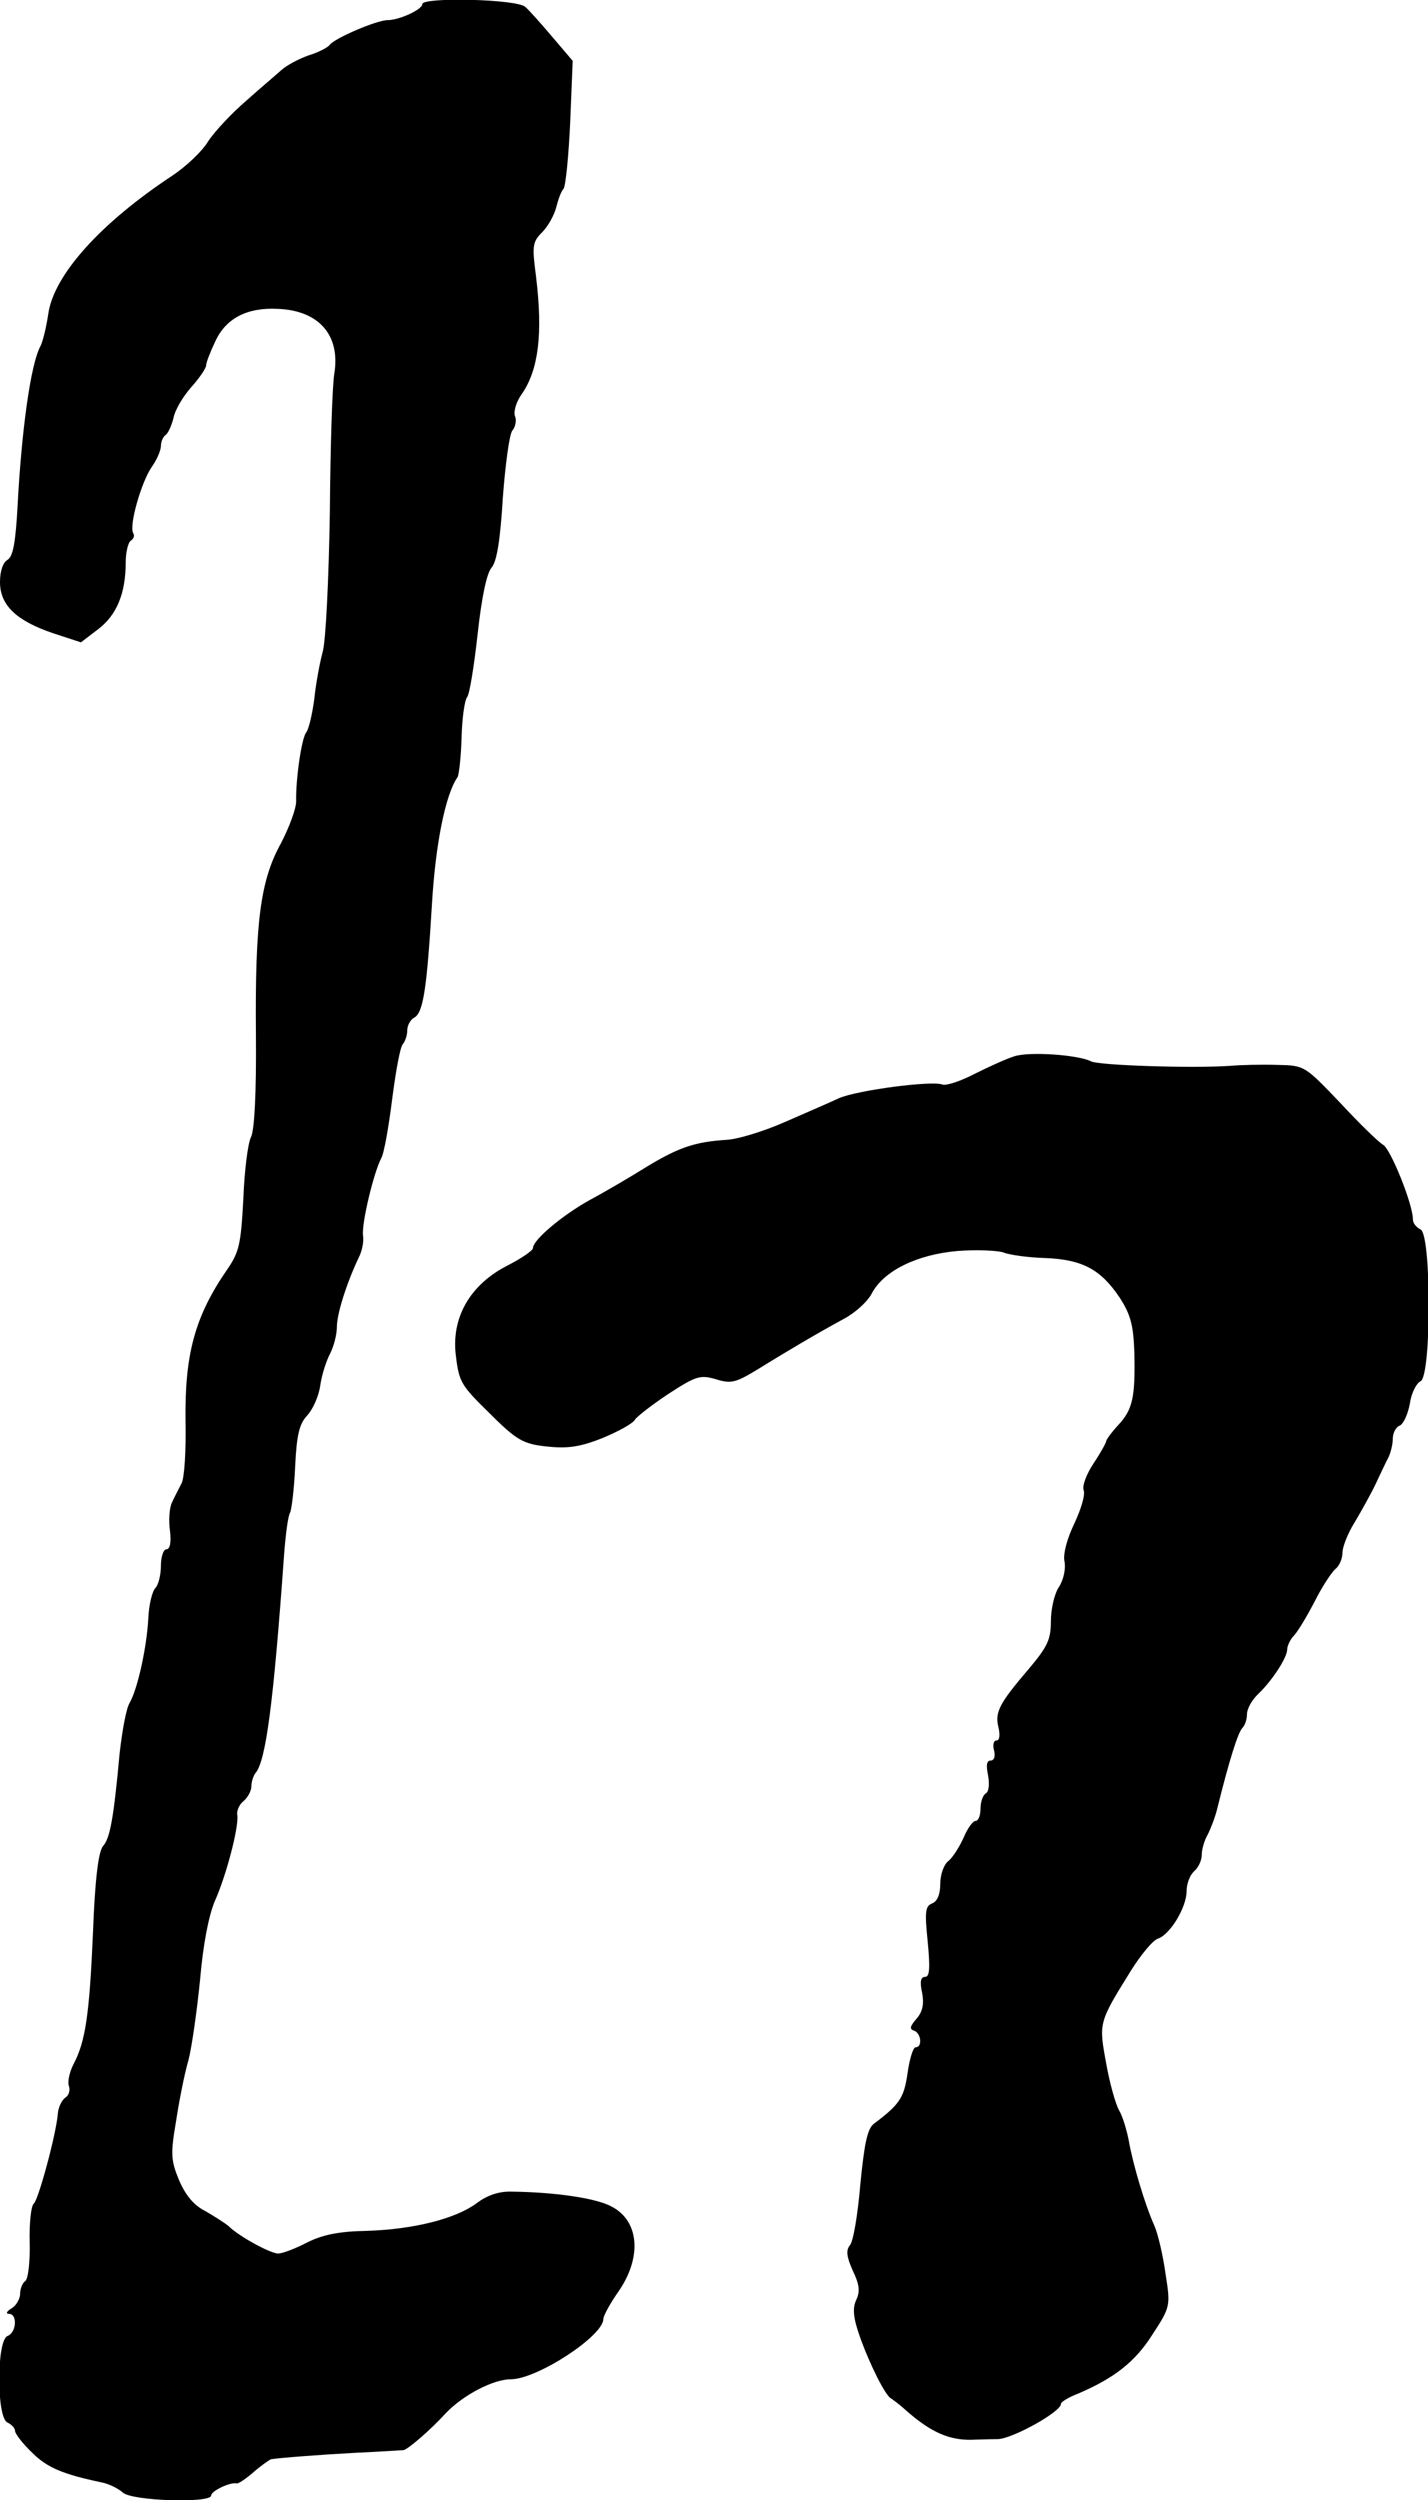
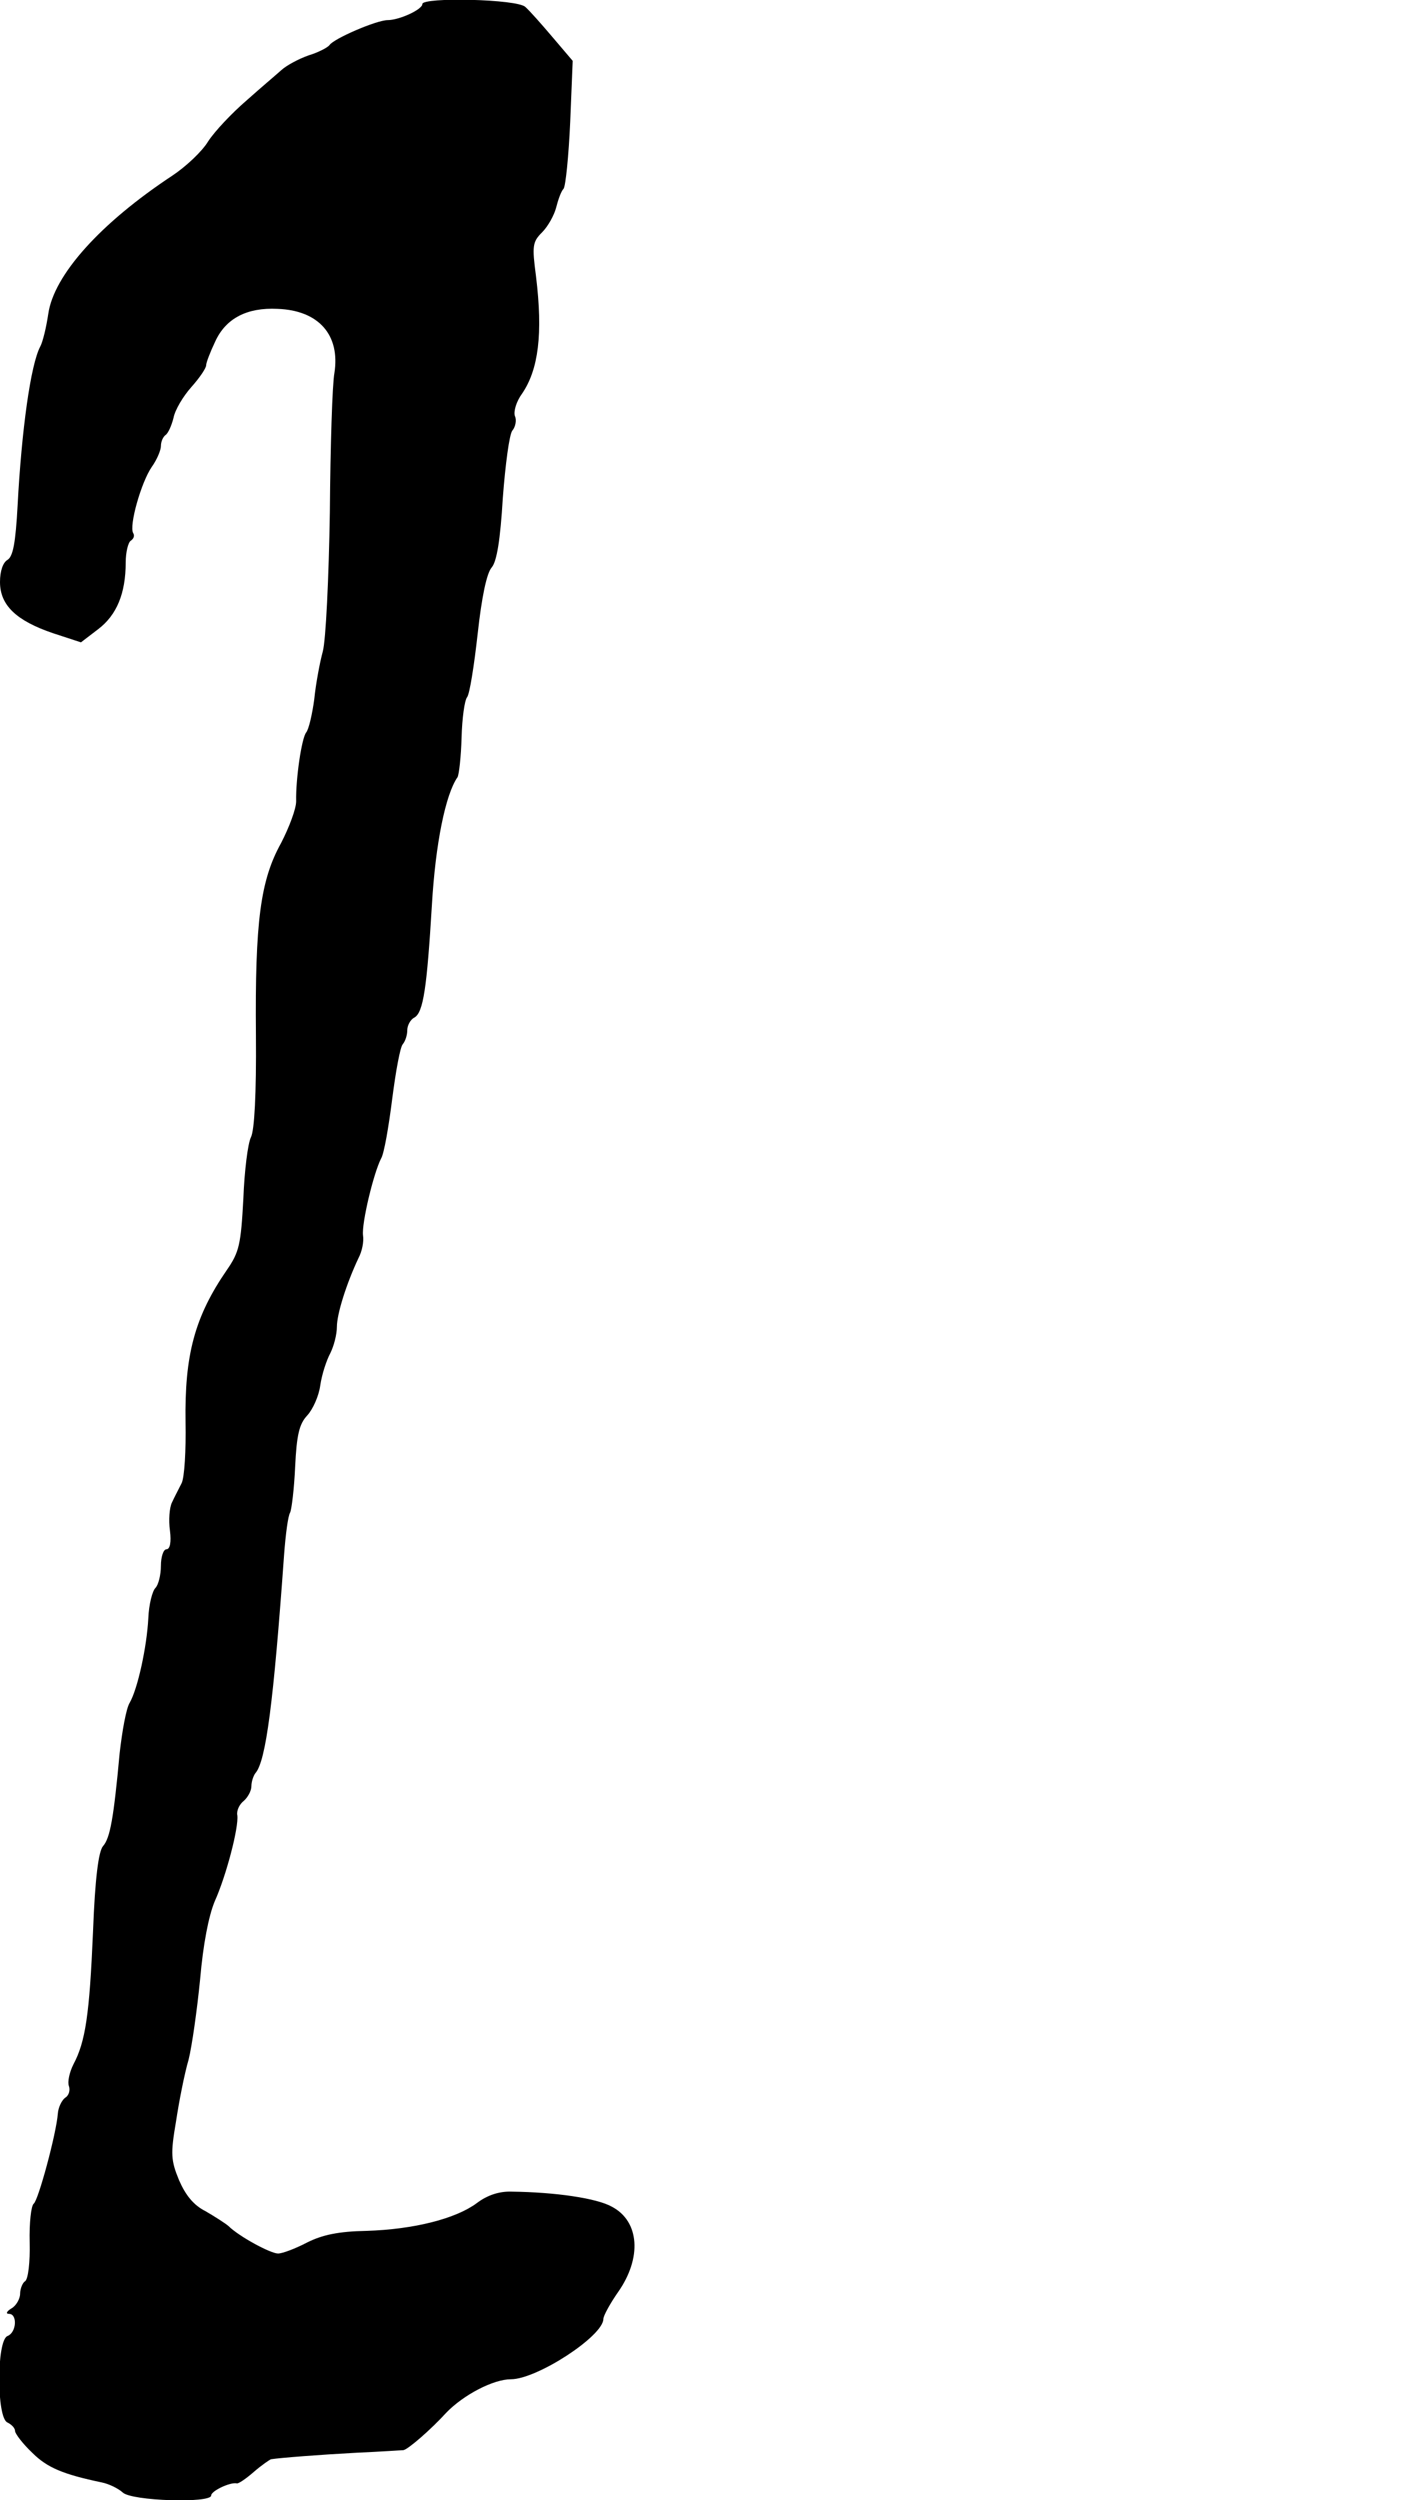
<svg xmlns="http://www.w3.org/2000/svg" version="1.0" width="284pt" height="497pt" viewBox="0 0 284 497" preserveAspectRatio="xMidYMid meet">
  <g transform="translate(0,497) scale(0.1,-0.1)" fill="#000000" stroke="none">
    <path d="M840 4962 c0 -11 -46 -32 -69 -32 -22 0 -108 -37 -116 -50 -3 -4 -21 -14 -41 -20 -20 -7 -44 -20 -54 -29 -10 -9 -42 -36 -70 -61 -29 -25 -63 -61 -76 -81 -12 -20 -44 -50 -71 -68 -144 -95 -236 -198 -247 -275 -4 -27 -11 -56 -16 -65 -19 -36 -37 -165 -45 -316 -4 -74 -9 -101 -20 -108 -9 -5 -15 -22 -15 -44 0 -46 32 -77 106 -102 l55 -18 34 26 c37 28 55 71 55 133 0 20 5 40 10 43 6 4 8 10 5 15 -9 14 16 102 37 132 10 14 18 33 18 41 0 9 4 18 9 22 5 3 12 18 16 34 3 16 19 43 36 62 16 18 29 37 29 43 0 5 8 26 18 47 21 46 63 68 124 65 82 -3 125 -52 113 -128 -4 -21 -8 -145 -9 -276 -2 -130 -8 -255 -14 -277 -6 -22 -14 -65 -17 -95 -4 -30 -11 -60 -16 -66 -9 -11 -21 -92 -20 -137 0 -15 -14 -52 -30 -83 -41 -74 -52 -155 -50 -382 1 -116 -3 -190 -10 -203 -6 -12 -13 -67 -15 -122 -5 -91 -8 -106 -33 -142 -64 -93 -84 -169 -82 -302 1 -56 -2 -111 -8 -122 -6 -12 -15 -29 -19 -38 -5 -10 -7 -35 -4 -56 3 -23 0 -37 -7 -37 -6 0 -11 -15 -11 -33 0 -18 -5 -38 -11 -44 -6 -6 -13 -33 -14 -60 -3 -57 -21 -140 -37 -168 -7 -11 -15 -56 -20 -100 -12 -130 -19 -169 -33 -185 -9 -10 -16 -64 -20 -170 -7 -165 -15 -219 -39 -264 -8 -16 -12 -35 -9 -43 3 -8 0 -19 -7 -23 -7 -5 -14 -19 -15 -32 -3 -40 -39 -173 -48 -179 -5 -4 -9 -38 -8 -77 1 -39 -3 -73 -9 -77 -5 -3 -10 -15 -10 -25 0 -10 -8 -24 -17 -29 -10 -6 -12 -11 -5 -11 17 0 15 -37 -3 -44 -22 -8 -22 -164 0 -172 8 -4 15 -11 15 -17 0 -5 15 -25 34 -43 30 -30 62 -43 138 -59 15 -3 33 -12 42 -20 17 -17 176 -22 176 -6 0 9 38 27 51 24 3 -1 18 9 34 23 15 13 31 24 34 25 19 3 97 9 171 13 47 2 88 5 92 5 9 1 55 41 86 75 34 35 93 66 128 66 52 0 184 86 184 120 0 6 13 30 29 53 48 68 43 141 -12 170 -30 17 -113 29 -199 30 -25 1 -49 -7 -70 -23 -42 -31 -125 -52 -219 -55 -56 -1 -88 -8 -118 -23 -23 -12 -49 -22 -58 -22 -15 0 -78 34 -99 55 -6 5 -26 18 -45 29 -24 12 -40 32 -53 62 -16 39 -17 52 -6 116 6 40 17 96 25 123 7 28 17 100 23 160 6 70 17 126 29 155 23 51 48 147 45 171 -2 9 4 22 13 29 8 7 15 20 15 29 0 9 4 21 8 26 21 24 36 141 57 434 3 41 8 78 12 84 3 6 8 47 10 91 3 63 8 85 24 102 11 12 23 38 26 60 3 21 12 49 20 64 7 14 13 37 13 52 0 26 19 86 43 137 7 13 11 33 9 45 -3 24 21 124 36 153 6 10 15 63 22 118 7 55 16 104 21 109 5 6 9 18 9 28 0 9 6 21 14 25 18 10 25 59 35 224 7 121 27 220 51 254 3 6 7 41 8 79 1 38 6 74 11 80 5 6 14 63 21 126 8 73 18 121 28 132 10 12 17 54 22 138 5 66 13 127 19 134 6 7 9 21 5 29 -3 9 3 29 14 44 33 48 42 119 28 234 -8 60 -7 68 12 87 12 12 24 34 28 49 4 16 10 33 15 38 4 6 10 65 13 132 l5 122 -40 47 c-22 26 -46 53 -54 60 -15 16 -205 20 -205 6z" />
-     <path d="M2017 2870 c-16 -5 -51 -21 -79 -35 -27 -14 -56 -24 -64 -21 -21 8 -167 -11 -205 -27 -19 -9 -68 -30 -109 -48 -41 -18 -93 -34 -115 -35 -63 -4 -95 -15 -158 -53 -32 -20 -83 -50 -113 -66 -56 -31 -114 -80 -114 -96 0 -5 -22 -20 -49 -34 -76 -38 -115 -105 -104 -183 6 -49 11 -57 63 -108 58 -58 70 -65 121 -70 39 -4 64 0 107 17 31 13 61 29 65 37 5 7 36 31 68 52 54 35 62 37 93 28 29 -9 39 -7 80 18 55 34 117 71 174 102 23 12 48 35 56 51 24 45 90 77 170 84 39 3 80 1 92 -3 12 -5 50 -10 83 -11 73 -3 110 -22 148 -79 22 -34 27 -55 29 -108 2 -89 -3 -114 -32 -145 -13 -14 -24 -29 -24 -32 0 -3 -11 -23 -25 -44 -14 -21 -23 -45 -20 -53 4 -9 -5 -38 -18 -66 -15 -31 -23 -61 -20 -76 3 -15 -2 -37 -11 -51 -9 -13 -16 -44 -16 -68 0 -37 -7 -51 -45 -96 -58 -68 -67 -85 -59 -116 3 -14 2 -25 -4 -25 -6 0 -8 -9 -5 -20 3 -12 0 -20 -7 -20 -8 0 -9 -10 -5 -29 3 -17 2 -32 -4 -36 -6 -3 -11 -17 -11 -31 0 -13 -4 -24 -10 -24 -5 0 -16 -15 -23 -32 -8 -18 -21 -39 -30 -47 -10 -7 -17 -28 -17 -46 0 -21 -6 -35 -16 -39 -14 -5 -15 -17 -9 -76 5 -52 4 -70 -5 -70 -9 0 -11 -10 -6 -32 4 -22 1 -37 -11 -51 -13 -15 -15 -21 -5 -24 14 -5 17 -33 3 -33 -5 0 -12 -23 -16 -51 -7 -49 -15 -62 -67 -101 -13 -10 -19 -39 -27 -121 -5 -59 -14 -114 -21 -121 -8 -10 -6 -23 6 -50 13 -27 15 -41 7 -58 -8 -17 -6 -36 7 -73 19 -54 51 -118 62 -123 3 -2 17 -12 30 -24 51 -45 89 -61 138 -58 8 0 28 1 44 1 28 0 126 54 126 70 0 4 15 13 33 20 73 31 115 64 149 118 36 55 36 57 26 121 -5 36 -15 79 -22 95 -19 42 -43 123 -51 169 -4 21 -12 48 -19 60 -7 12 -19 54 -26 94 -15 81 -15 81 49 184 20 32 44 61 54 64 24 8 57 62 57 95 0 15 7 32 15 39 8 7 15 21 15 32 0 11 5 29 12 41 6 12 15 35 19 52 23 93 41 151 50 160 5 5 9 17 9 27 0 11 10 29 23 41 28 27 57 72 57 88 0 7 6 20 14 28 8 9 26 39 41 68 14 28 33 57 41 64 8 6 14 21 14 33 0 11 11 39 25 61 13 22 32 56 41 75 9 19 20 43 25 52 5 10 9 27 9 38 0 11 6 23 14 26 7 3 16 22 20 44 3 21 13 40 21 44 22 8 22 294 0 302 -8 4 -15 12 -15 20 0 30 -44 139 -59 148 -9 5 -48 43 -86 84 -70 73 -70 74 -125 75 -30 1 -73 0 -95 -2 -74 -5 -260 1 -275 9 -25 13 -123 20 -153 10z" />
  </g>
</svg>